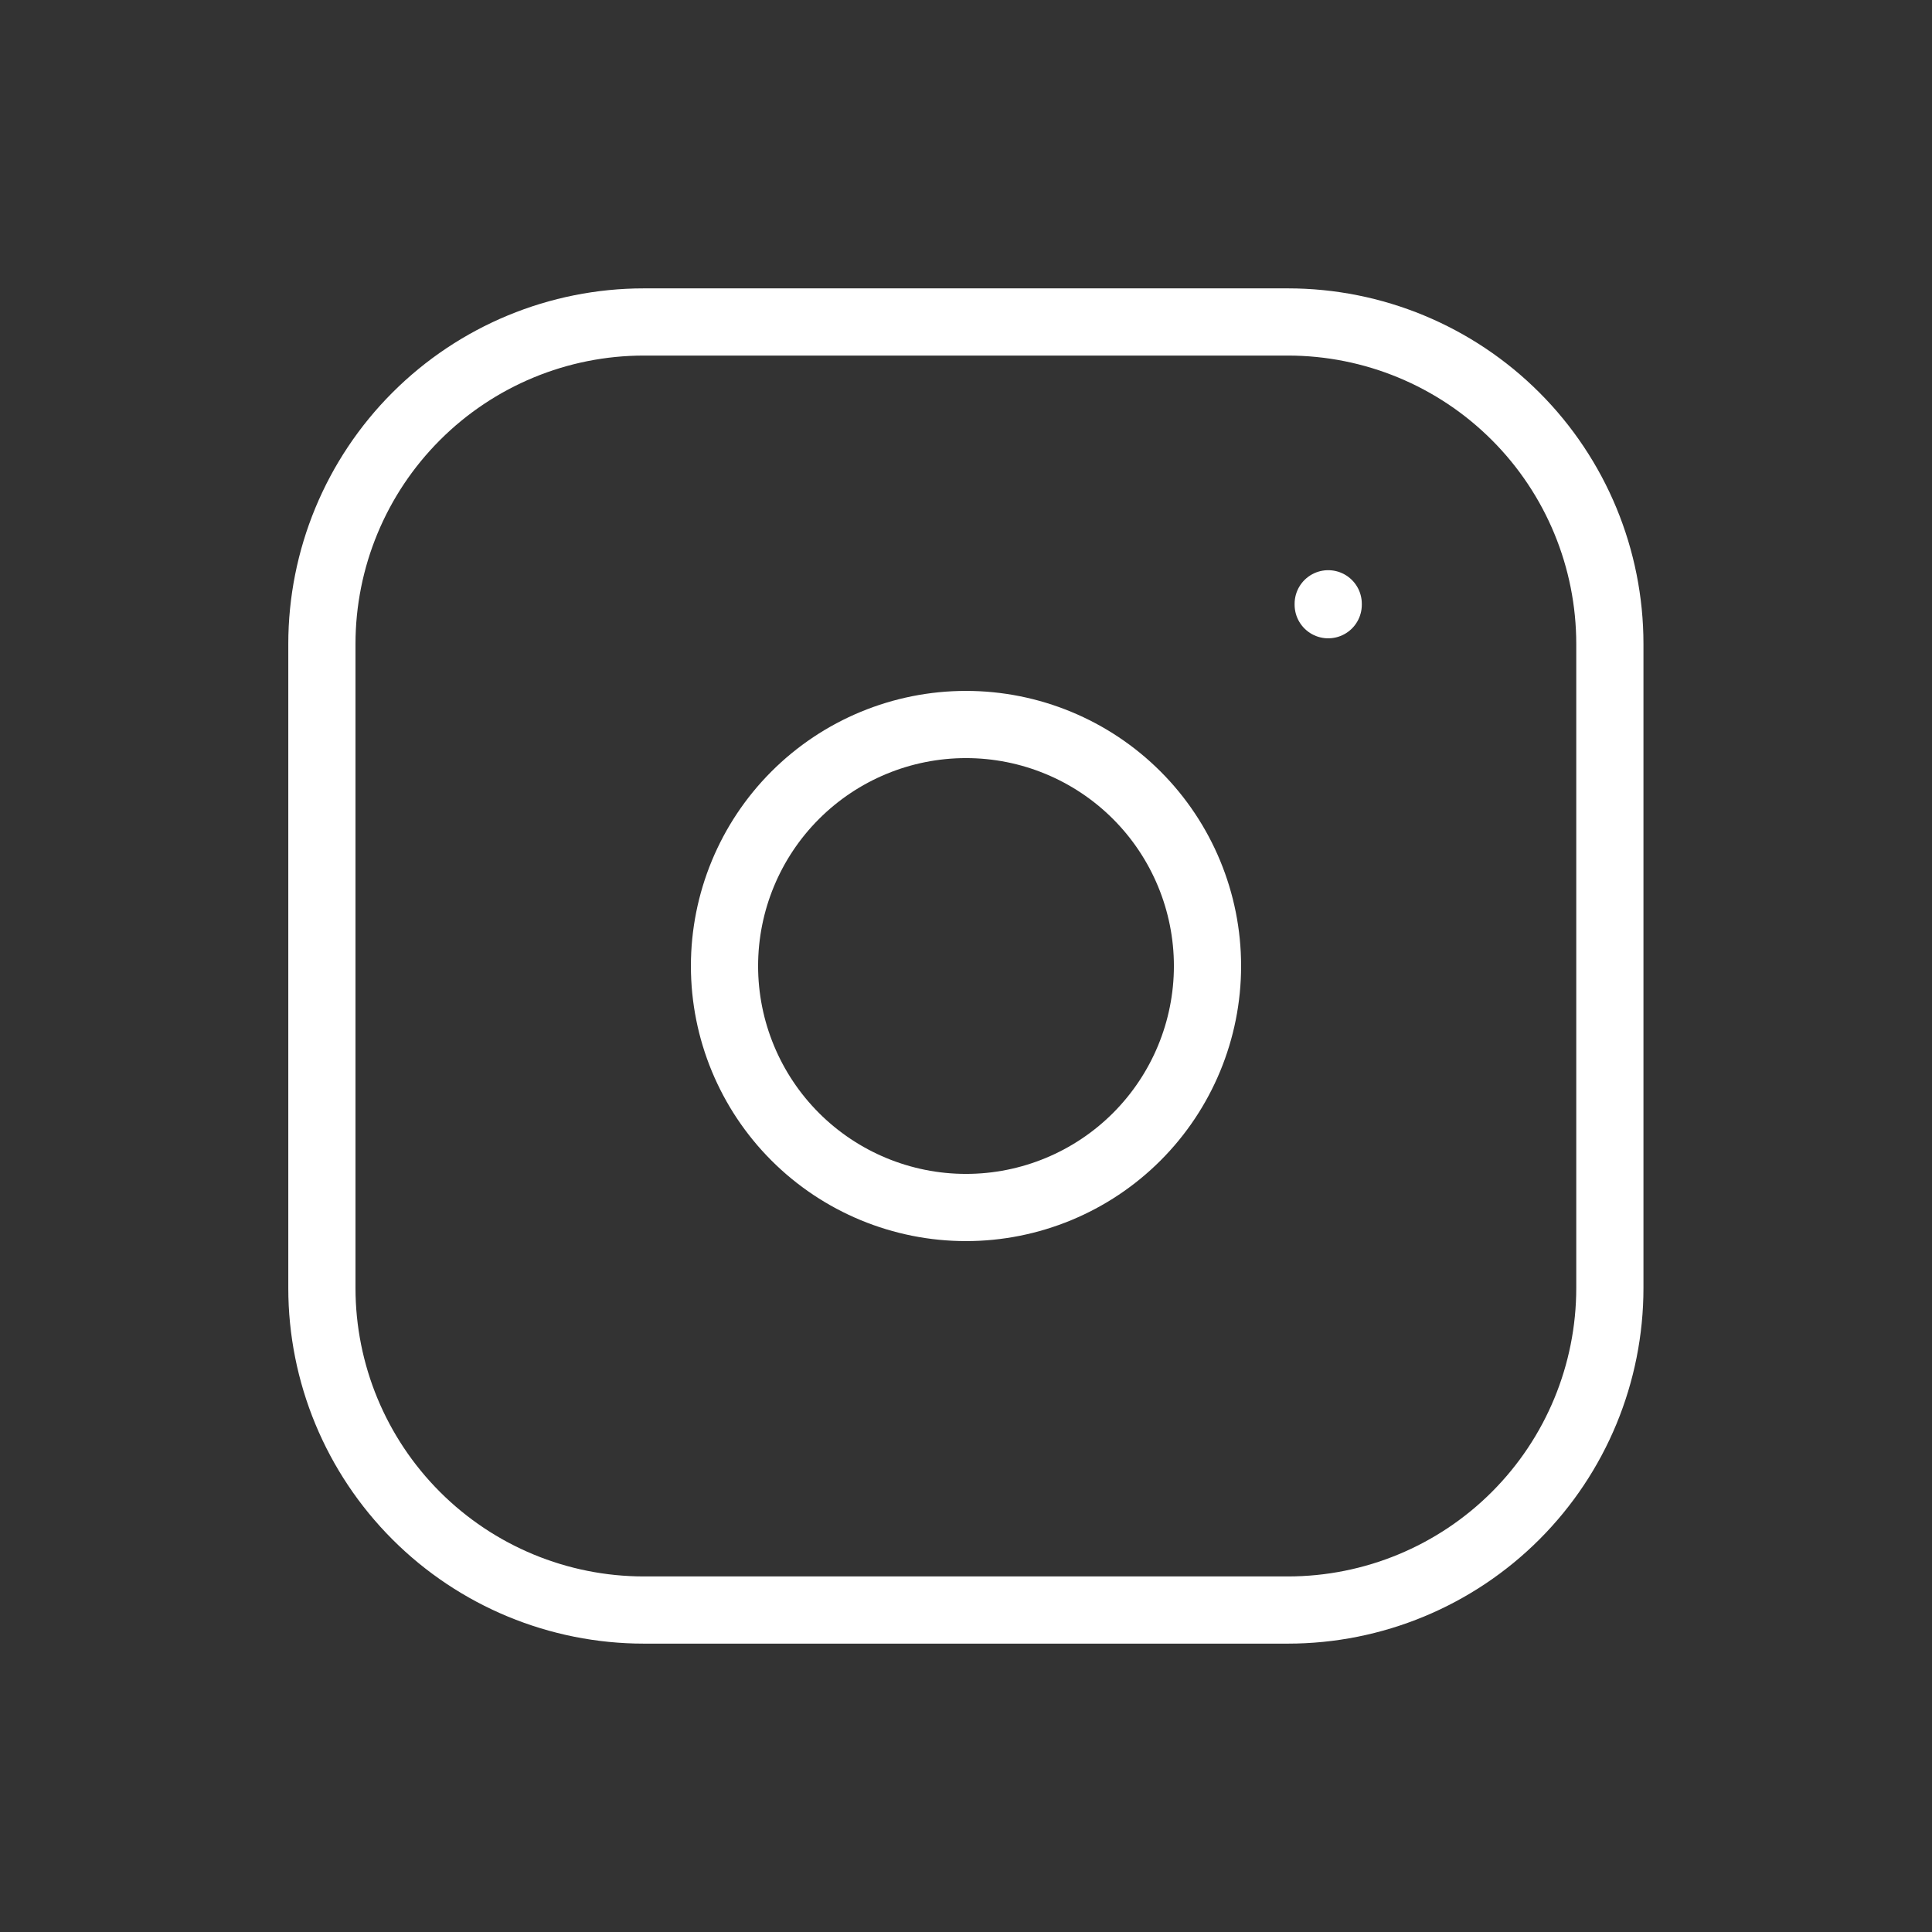
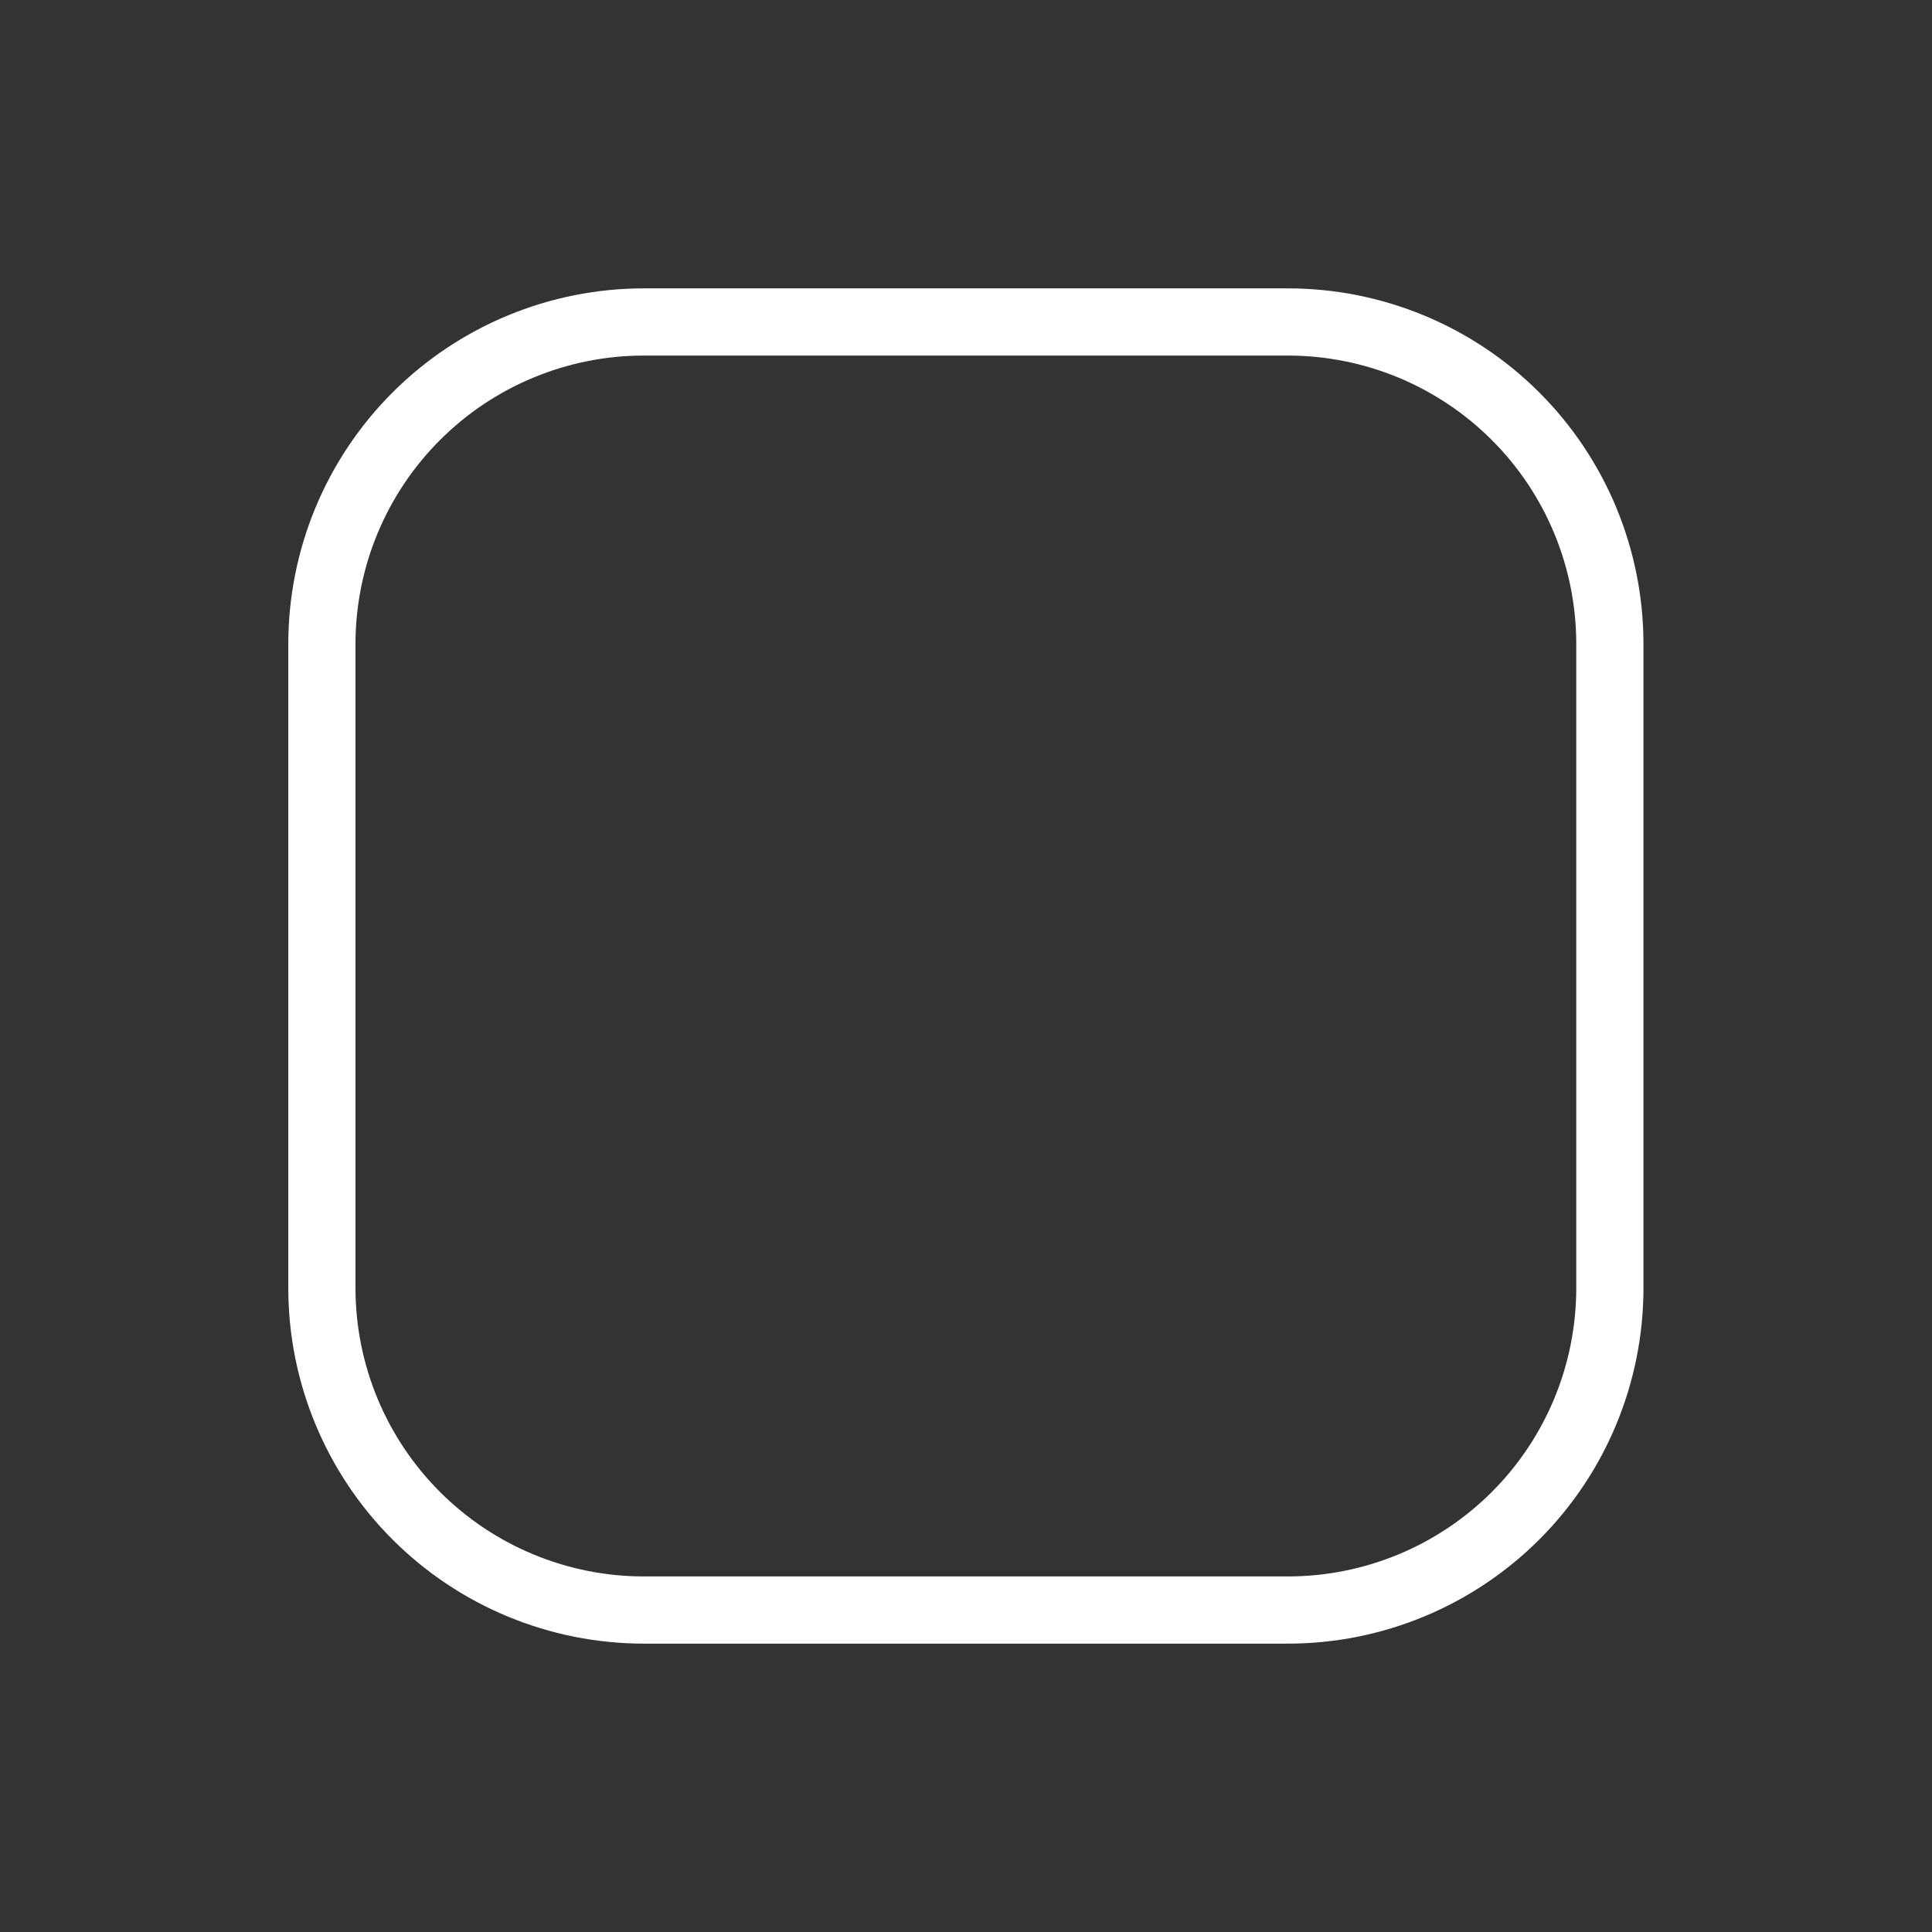
<svg xmlns="http://www.w3.org/2000/svg" width="23" height="23" viewBox="0 0 23 23" fill="none">
  <rect x="0" y="0" width="23" height="23" fill="#333333" stroke="none" />
  <path d="M3.832 7.667C3.832 6.65 4.236 5.675 4.955 4.956C5.674 4.237 6.649 3.833 7.665 3.833H15.332C16.349 3.833 17.324 4.237 18.043 4.956C18.762 5.675 19.165 6.65 19.165 7.667V15.333C19.165 16.35 18.762 17.325 18.043 18.044C17.324 18.763 16.349 19.167 15.332 19.167H7.665C6.649 19.167 5.674 18.763 4.955 18.044C4.236 17.325 3.832 16.35 3.832 15.333V7.667Z" stroke="white" stroke-width="0.8" stroke-linecap="round" stroke-linejoin="round" />
-   <path d="M8.625 11.5C8.625 12.262 8.928 12.994 9.467 13.533C10.006 14.072 10.738 14.375 11.5 14.375C12.262 14.375 12.994 14.072 13.533 13.533C14.072 12.994 14.375 12.262 14.375 11.5C14.375 10.738 14.072 10.006 13.533 9.467C12.994 8.928 12.262 8.625 11.5 8.625C10.738 8.625 10.006 8.928 9.467 9.467C8.928 10.006 8.625 10.738 8.625 11.5Z" stroke="white" stroke-width="0.8" stroke-linecap="round" stroke-linejoin="round" />
-   <path d="M15.812 7.188V7.199" stroke="white" stroke-width="0.8" stroke-linecap="round" stroke-linejoin="round" />
</svg>